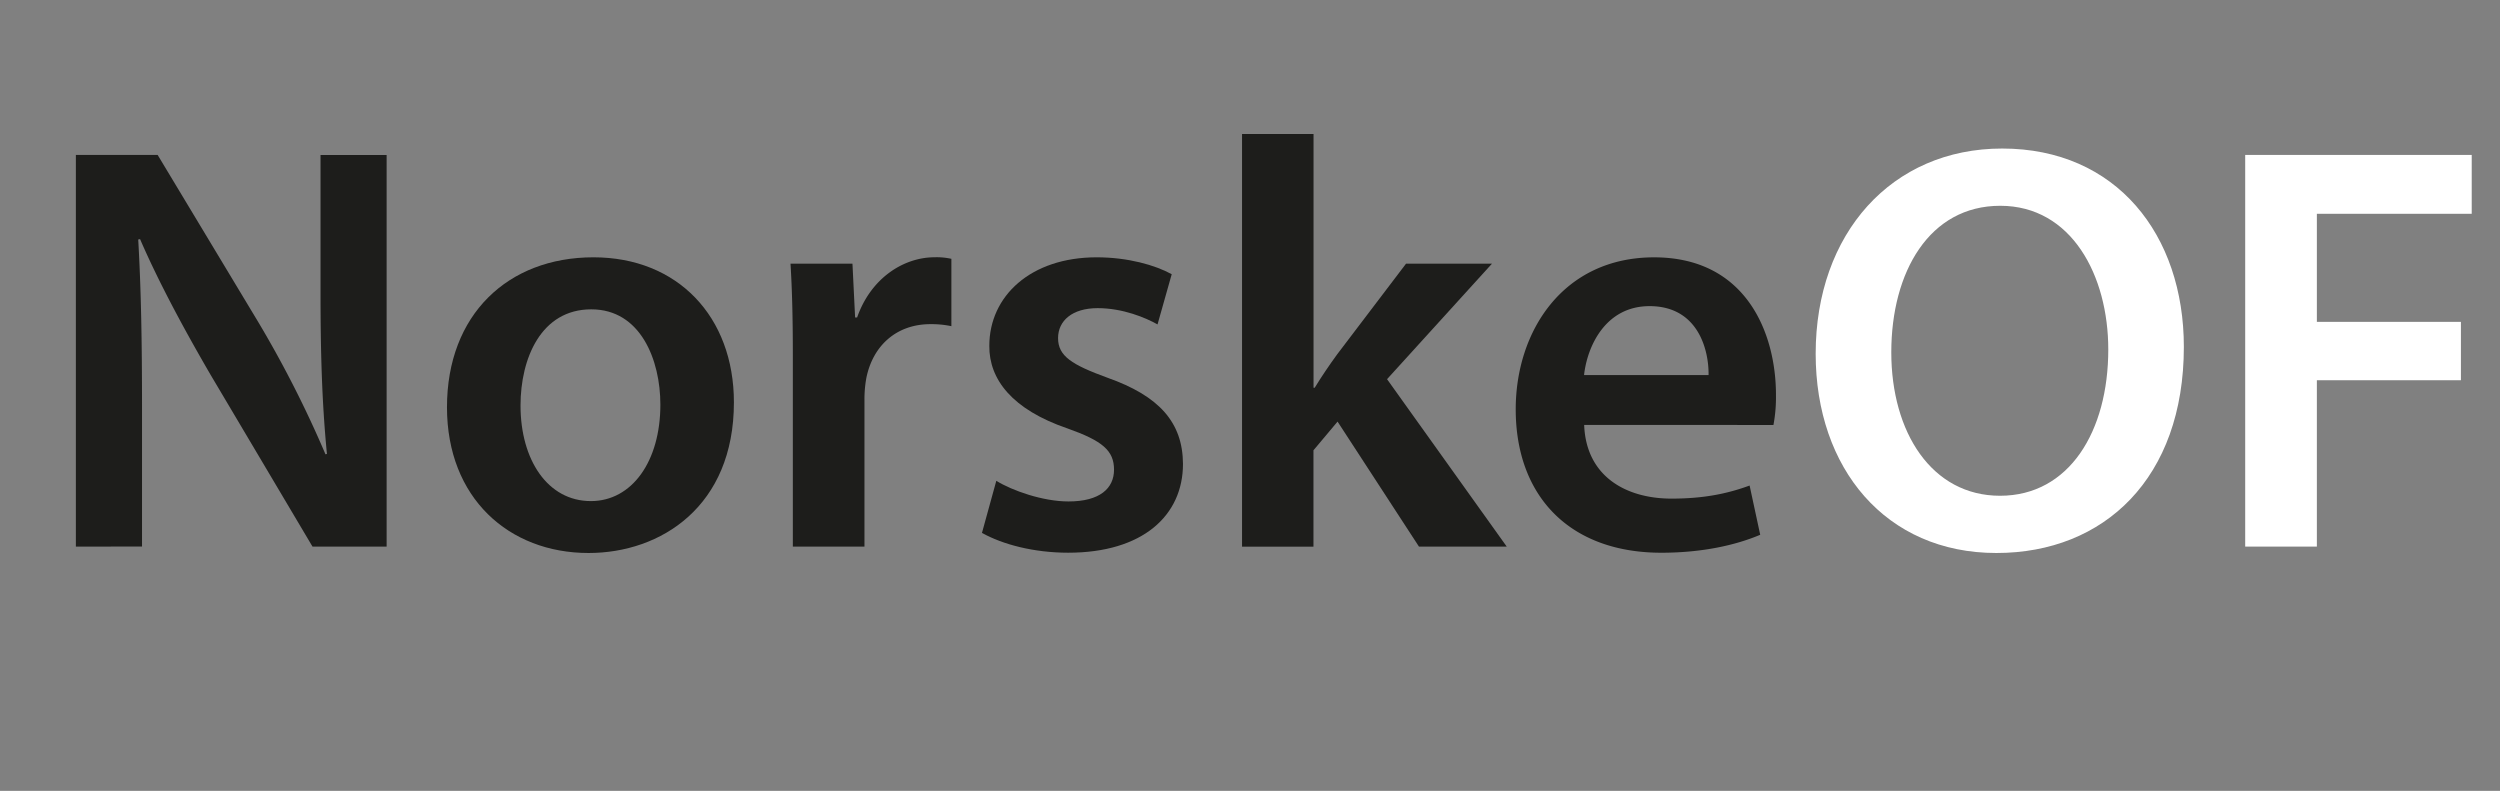
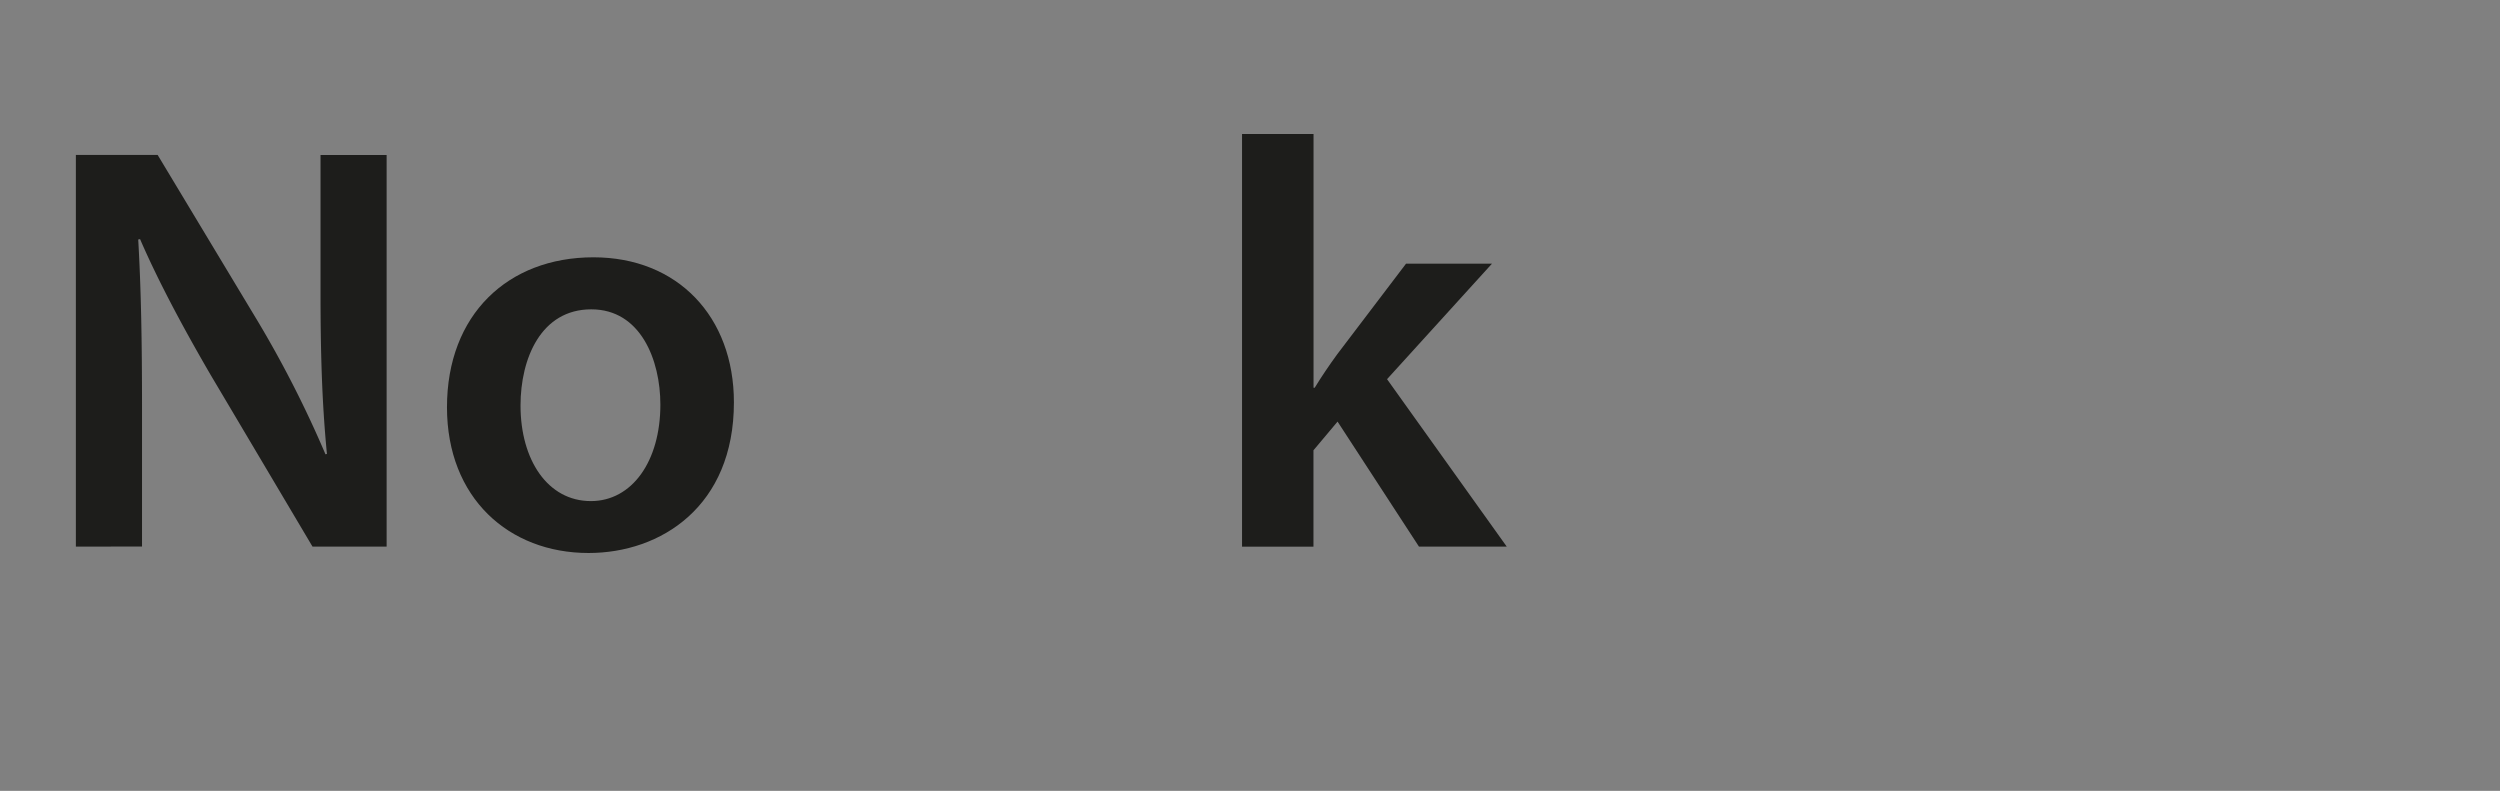
<svg xmlns="http://www.w3.org/2000/svg" id="Layer_1" data-name="Layer 1" width="1720" height="544.1" viewBox="0 0 1720 544.1">
  <rect x="0" y="0" width="1720" height="544.1" fill="#808080" stroke="none" />
  <defs>
    <style>.cls-1{isolation:isolate;}.cls-2{fill:#1d1d1b;}.cls-3{fill:#fff;}</style>
  </defs>
  <g class="cls-1">
    <path class="cls-2" d="M52.2,376.06V106.59h56.26l69.62,115.65a757.57,757.57,0,0,1,45.85,90.32l1-.25c-3.48-35.79-4.41-70.5-4.41-111.68v-94H266V376.06H215L144.68,257.52c-17.19-29.58-35.07-62.4-48.31-93l-1.27.26c2,35,2.61,70.59,2.61,114.84v96.4Z" />
    <path class="cls-2" d="M504.93,276.83c0,71.55-50.22,103.63-100,103.63-54.91,0-97.41-37.9-97.41-100.27,0-63.85,42.06-103.16,100.72-103.16C466.17,177,504.93,217.83,504.93,276.83ZM358.12,279c0,37.45,18.7,65.75,48.4,65.75,28.22,0,47.82-27.24,47.82-66.4,0-30.59-13.54-65.52-47.5-65.52C372.29,212.78,358.12,246.5,358.12,279Z" />
-     <path class="cls-2" d="M545.47,244c0-26.07-.55-45.24-1.6-62.58h42.62l1.82,37h1.38C599.28,191,622,177,643,177a46.42,46.42,0,0,1,11.55,1.07v46.34a66.86,66.86,0,0,0-14.42-1.39c-23.45,0-39.72,14.92-44.12,37.23a81.57,81.57,0,0,0-1.26,14.84V376.06H545.47Z" />
-     <path class="cls-2" d="M685.46,330.8c10.86,6.72,32,14.2,49.66,14.2,21.66,0,31.33-9.08,31.33-21.85,0-13.18-8-19.87-32-28.38-38.1-13-54-33.78-53.8-56.84,0-34.23,28.45-60.9,73.86-60.9,21.45,0,40.21,5.35,51.63,11.62l-9.76,34.55c-8.19-4.64-23.94-11.2-41.17-11.2-17.5,0-27.26,8.64-27.26,20.62,0,12.35,9.39,18.29,34,27.26,35.43,12.52,51.77,30.59,51.94,59.28,0,35.5-27.65,61.1-79,61.1-23.55,0-45-5.64-59.3-13.63Z" />
    <path class="cls-2" d="M903.71,266.78h.8c4.63-7.6,10.26-15.87,15.35-22.85l47.48-62.51h59.12l-72.17,79.45,82.34,115.19H976.24l-56-86-16.58,19.74v66.29H854.52V92.2h49.19Z" />
-     <path class="cls-2" d="M1089.91,292.36c1.31,35.28,28.6,50.69,60.11,50.69,22.64,0,38.84-3.55,53.71-9l7.29,33.88c-16.67,7.07-39.77,12.35-68,12.35-63.2,0-100.21-39-100.21-98.68,0-53.72,32.59-104.55,95.19-104.55,63.27,0,83.86,52,83.86,94.66a103.18,103.18,0,0,1-1.73,20.67Zm85.59-34.31c.22-18-7.62-47.43-40.59-47.43-30.29,0-42.89,27.52-45.08,47.43Z" />
-     <path class="cls-3" d="M1502.49,238.63c0,90.23-54.71,141.83-129,141.83-76.11,0-124.31-58.15-124.31-137.06,0-82.73,52.28-141.21,128.29-141.21C1456.13,102.19,1502.49,161.6,1502.49,238.63Zm-201.28,3.77c0,55,27.78,98.68,74.84,98.68,47.53,0,74.45-44.25,74.45-100.63,0-50.85-25.23-98.87-74.34-98.87C1327.44,141.58,1301.21,187.05,1301.21,242.4Z" />
-     <path class="cls-3" d="M1544.7,106.59h155.84v40.5H1594v74.35h99.11V261.6H1594V376.06H1544.7Z" />
  </g>
</svg>